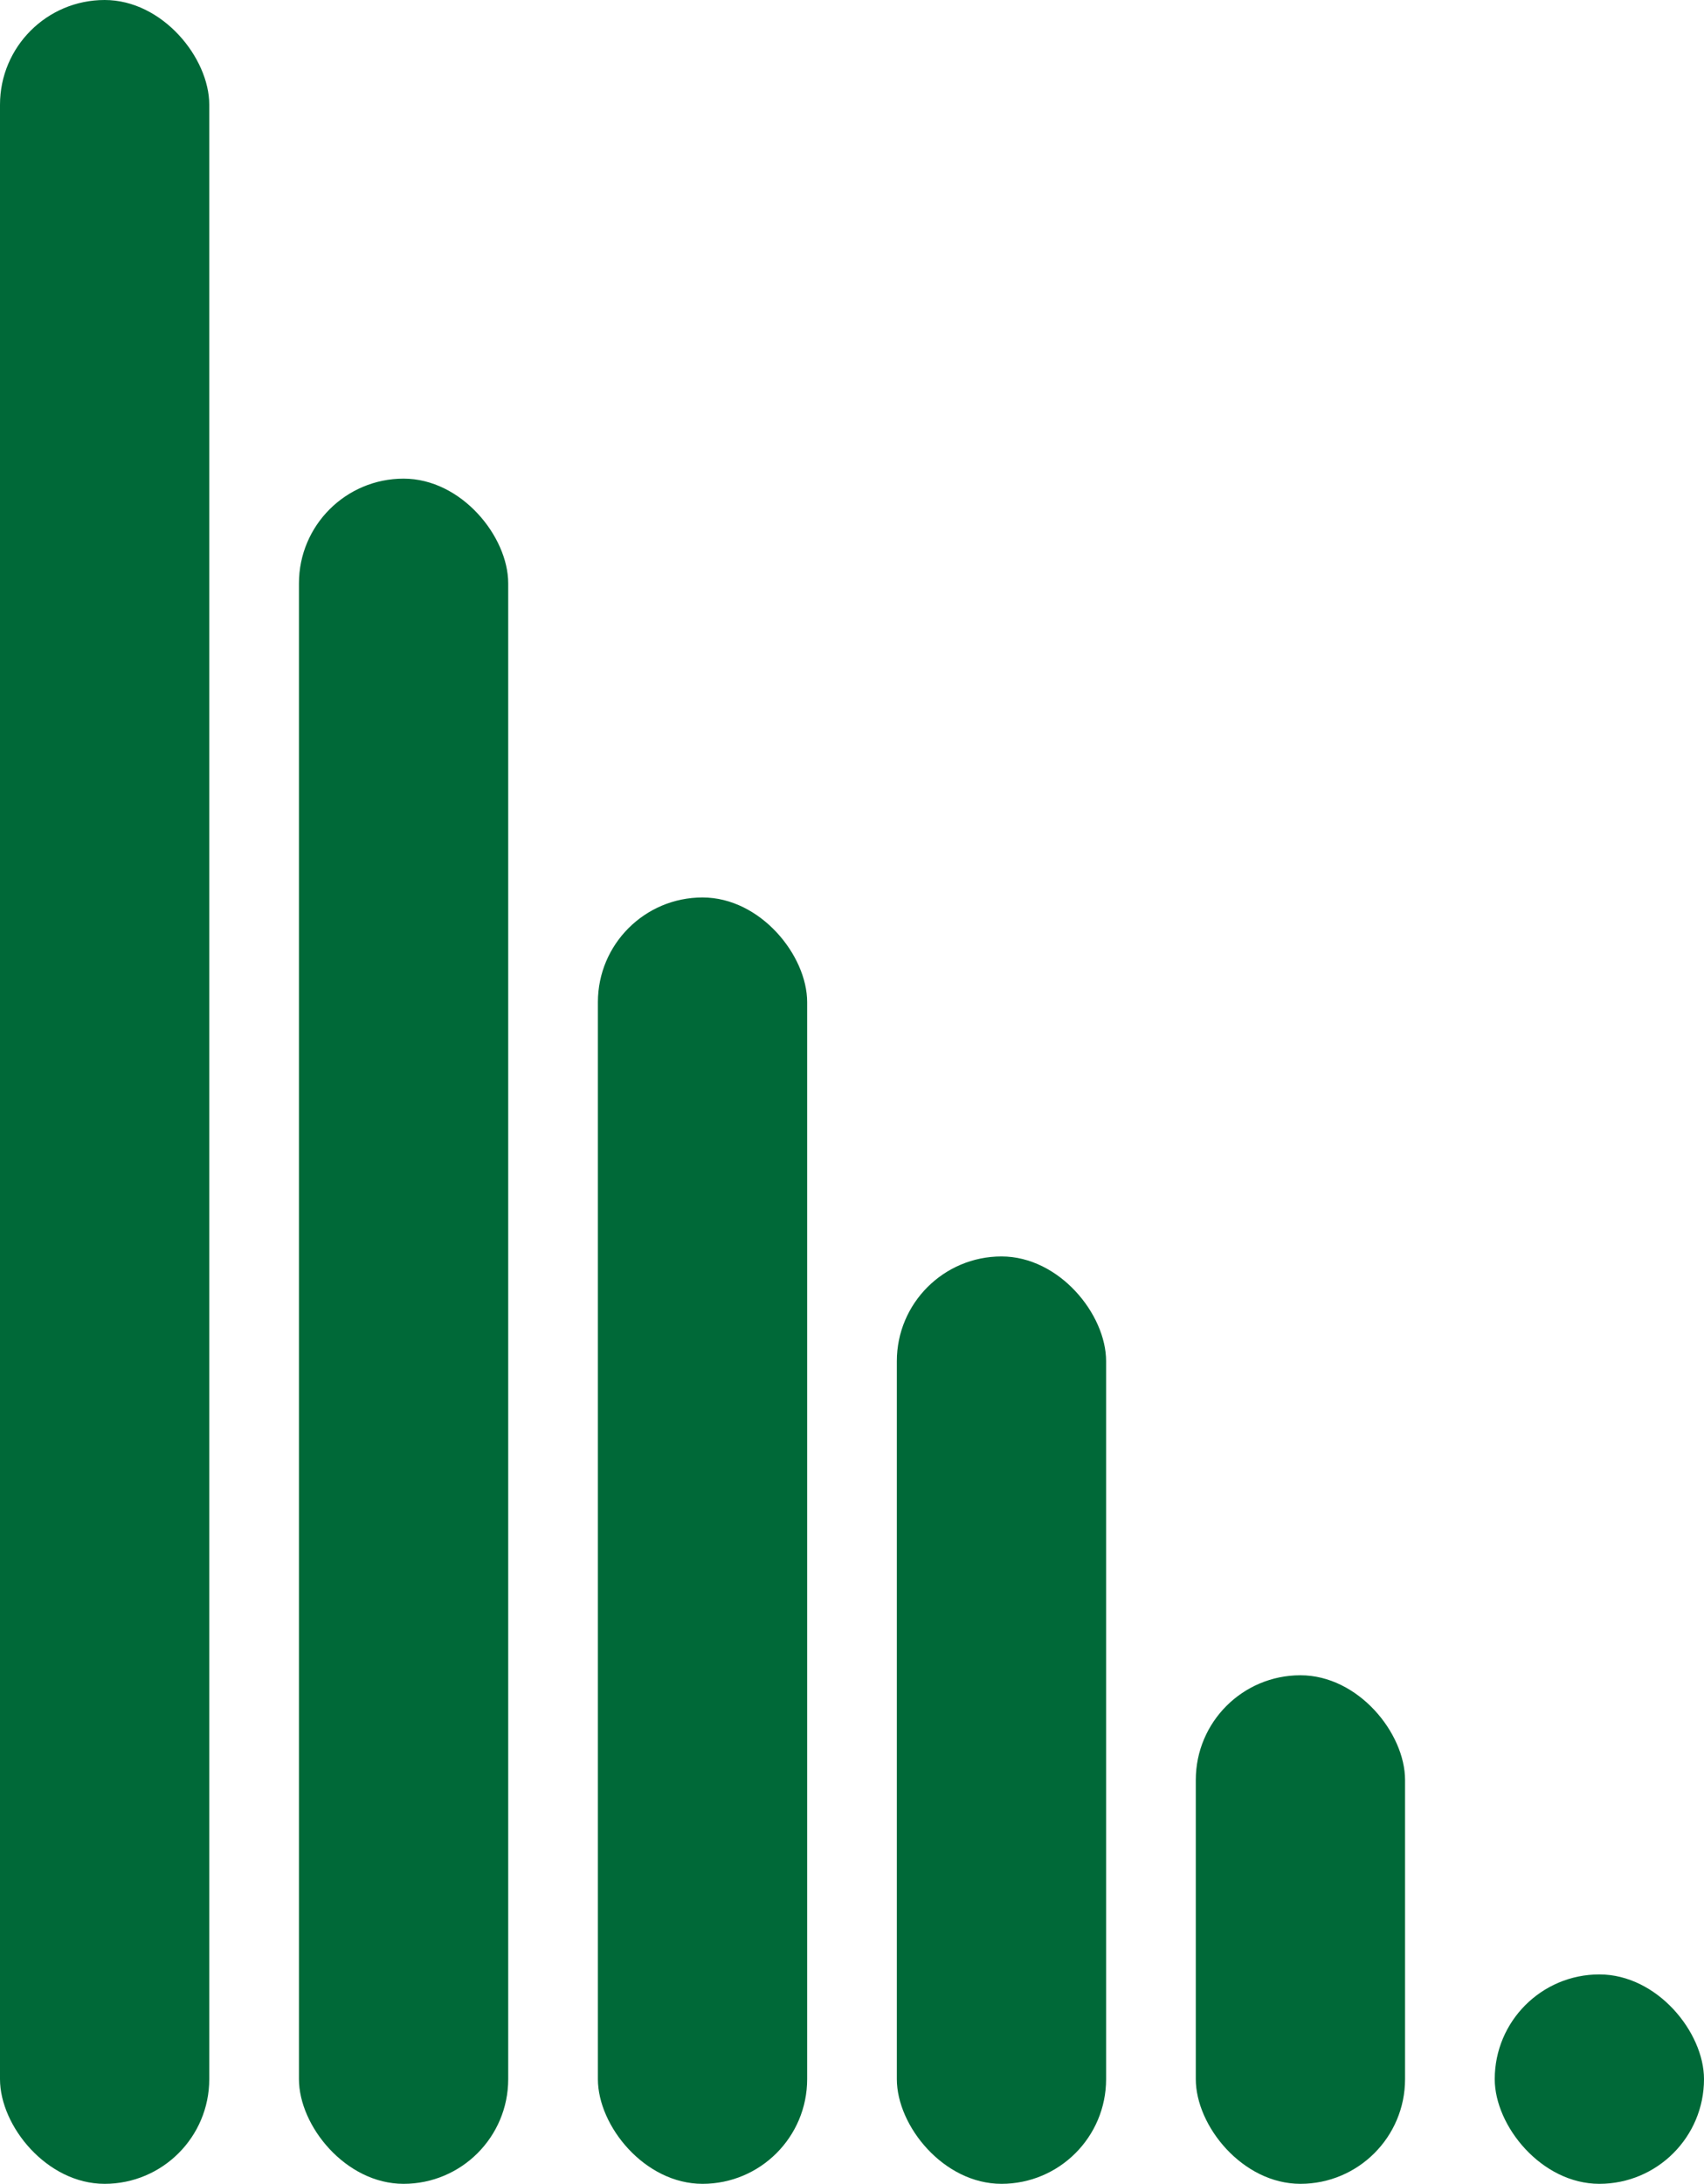
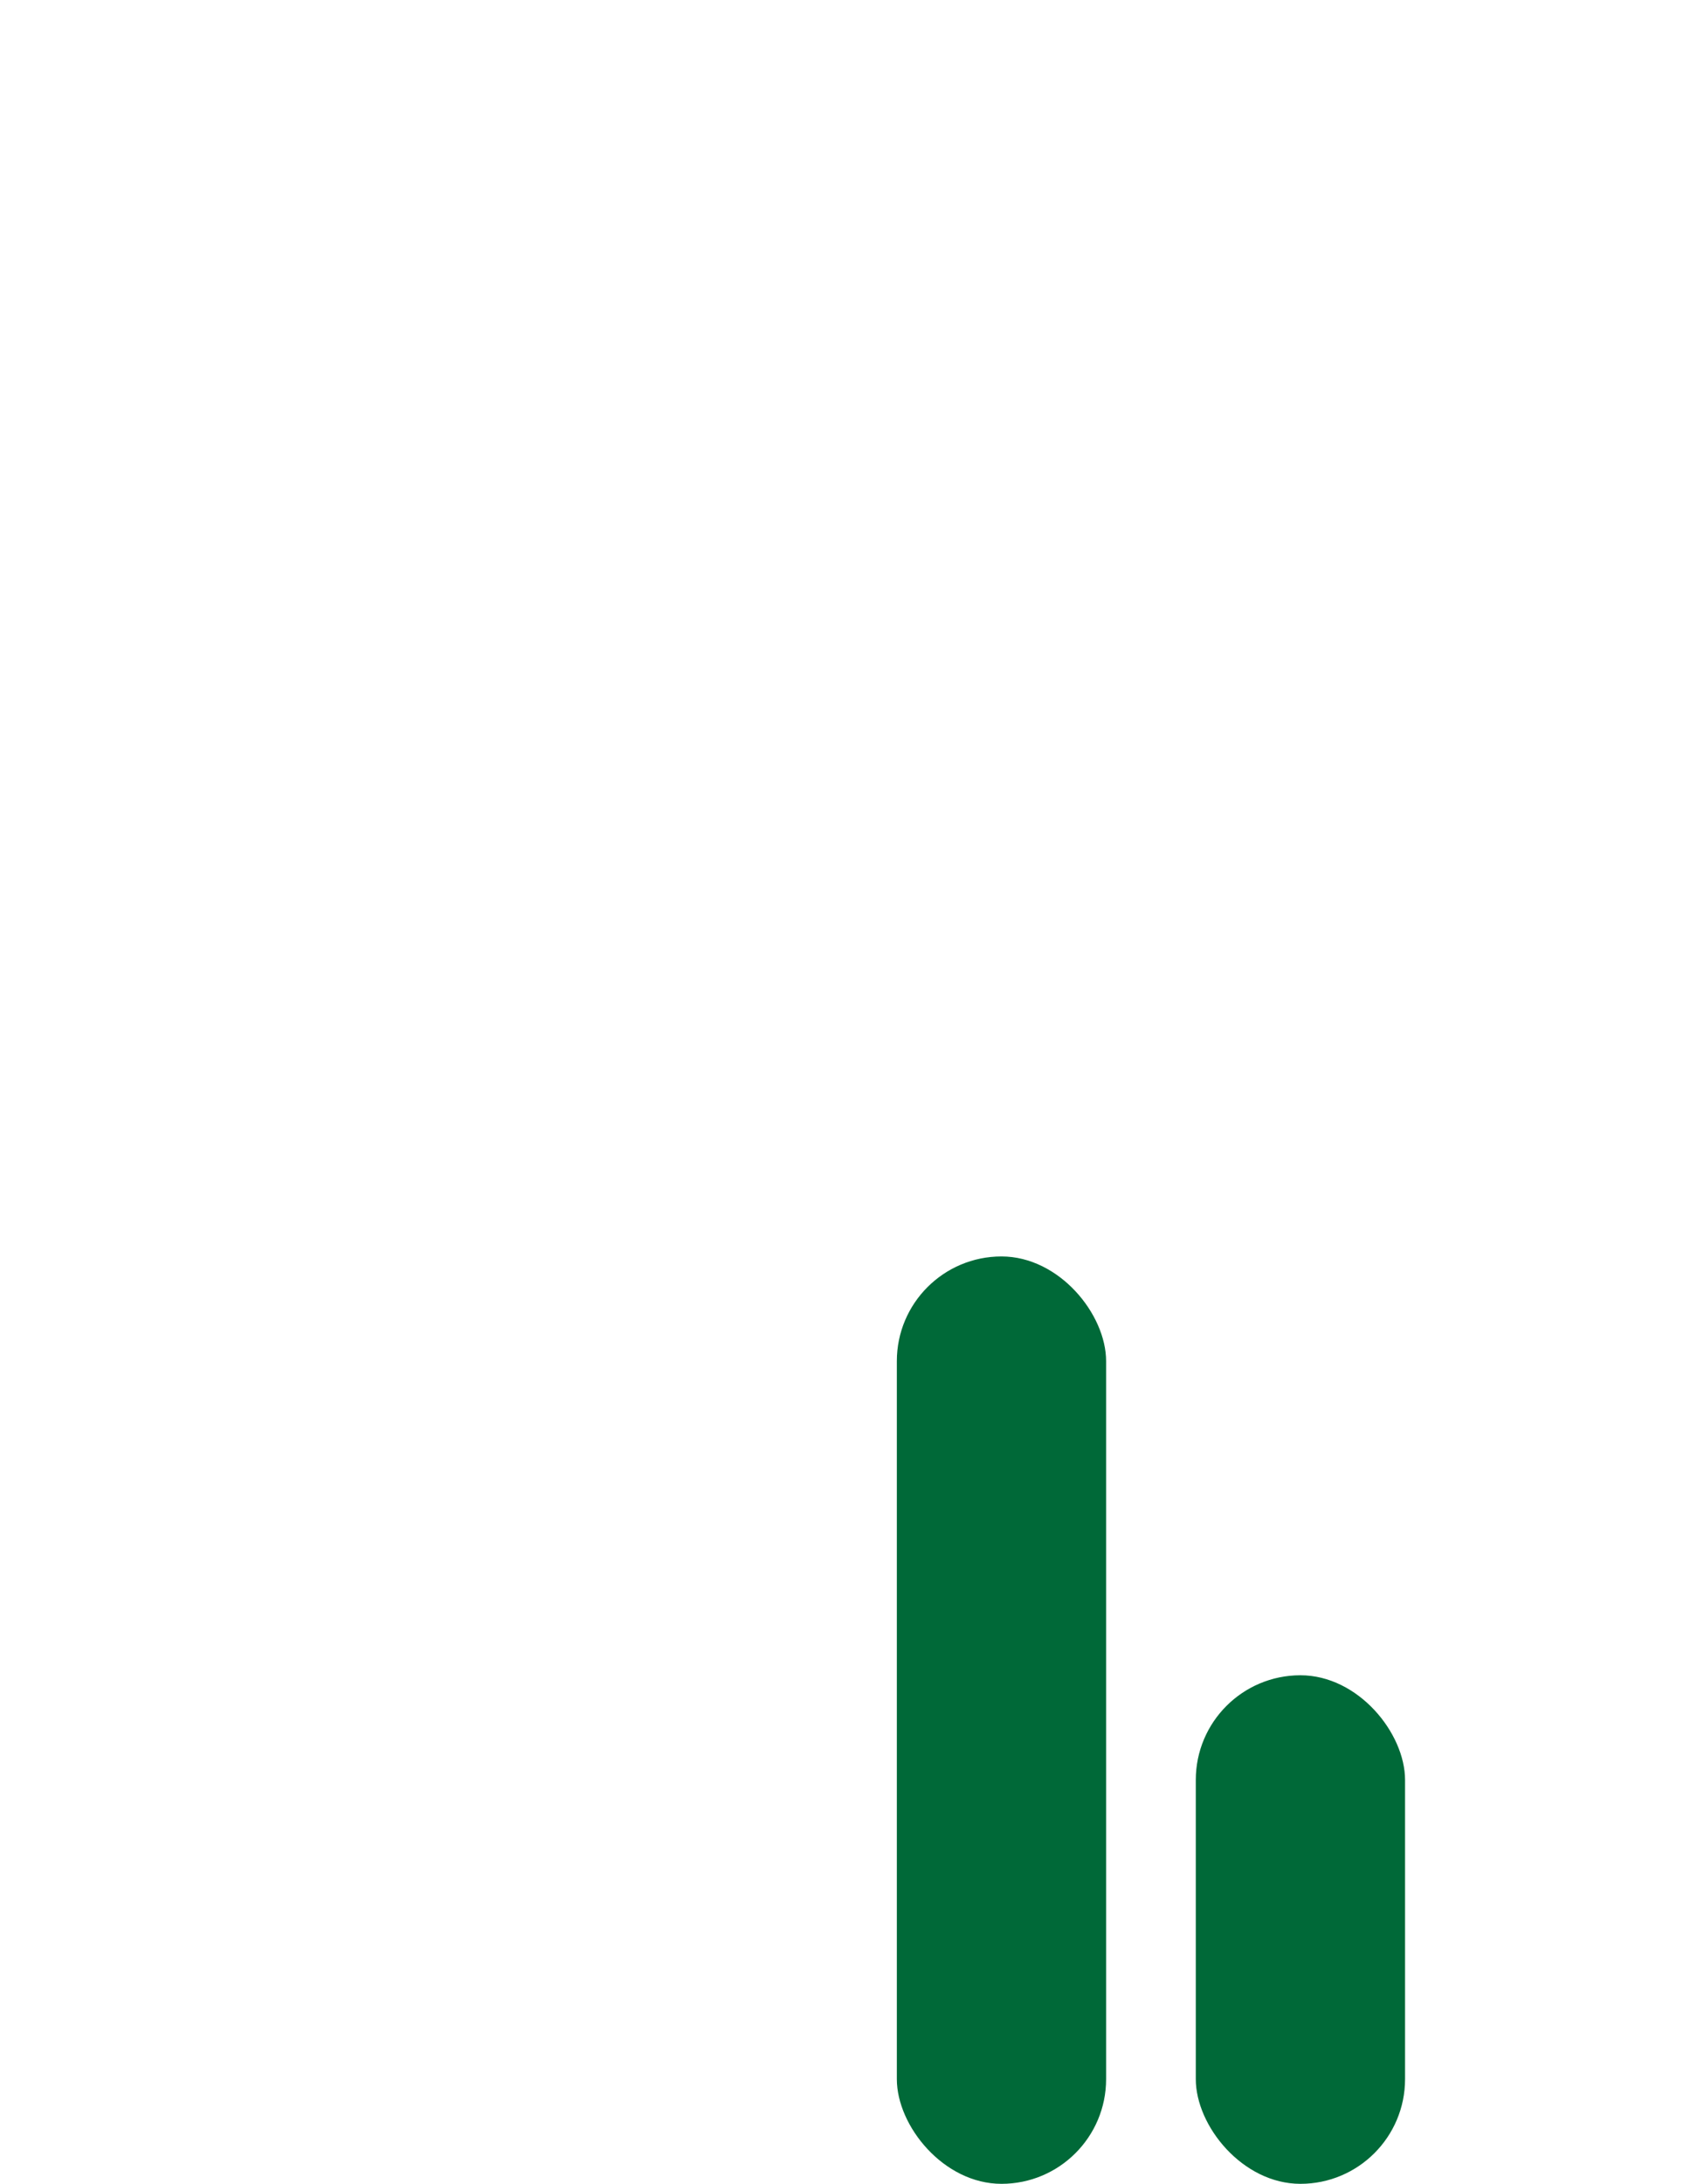
<svg xmlns="http://www.w3.org/2000/svg" id="Component_318_1" data-name="Component 318 – 1" width="57" height="73" viewBox="0 0 57 73">
-   <rect id="Rectangle_12332" data-name="Rectangle 12332" width="7" height="73" rx="3.5" fill="#006938" />
-   <rect id="Rectangle_12333" data-name="Rectangle 12333" width="7" height="57" rx="3.5" transform="translate(10 16)" fill="#006938" />
-   <rect id="Rectangle_12334" data-name="Rectangle 12334" width="7" height="43" rx="3.5" transform="translate(20 30)" fill="#006938" />
  <rect id="Rectangle_12351" data-name="Rectangle 12351" width="7" height="31" rx="3.5" transform="translate(30 42)" fill="#006938" />
  <rect id="Rectangle_12352" data-name="Rectangle 12352" width="7" height="17" rx="3.5" transform="translate(40 56)" fill="#006938" />
-   <rect id="Rectangle_12353" data-name="Rectangle 12353" width="7" height="7" rx="3.5" transform="translate(50 66)" fill="#006938" />
</svg>